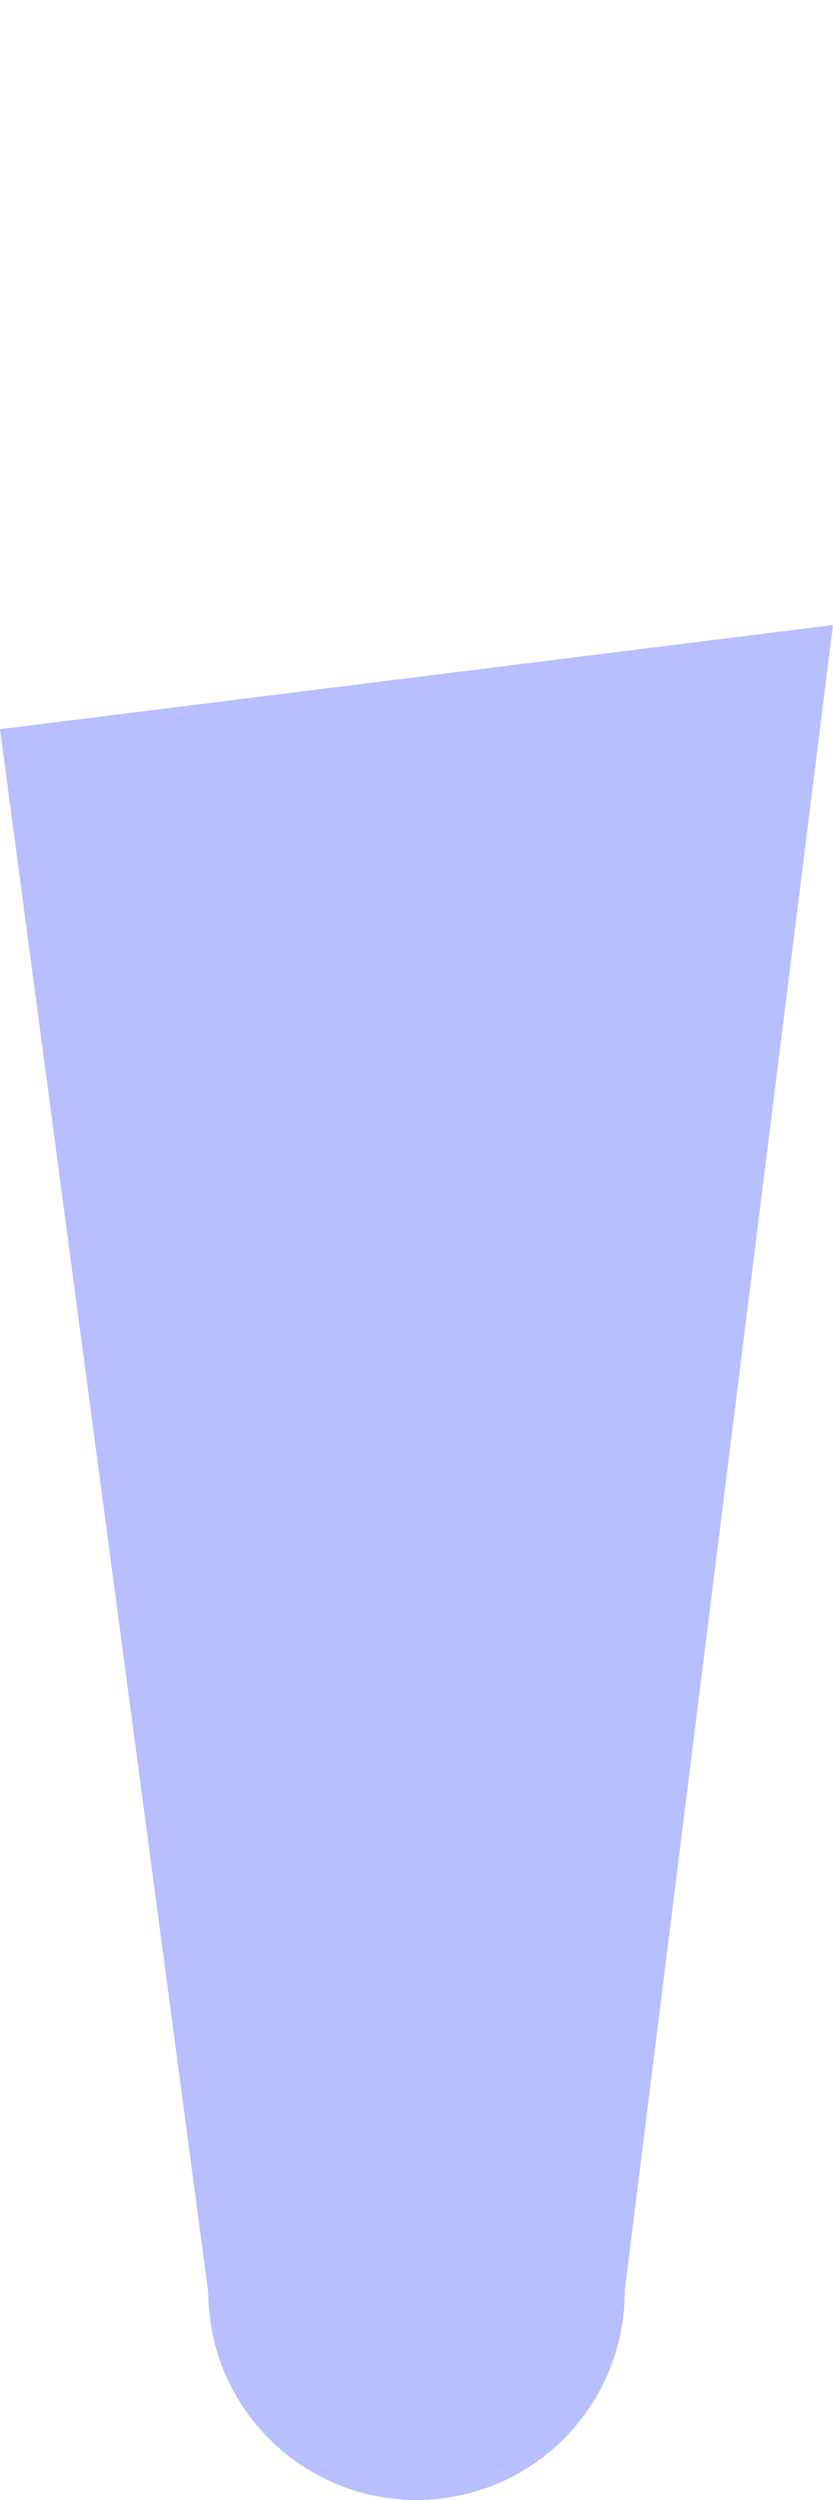
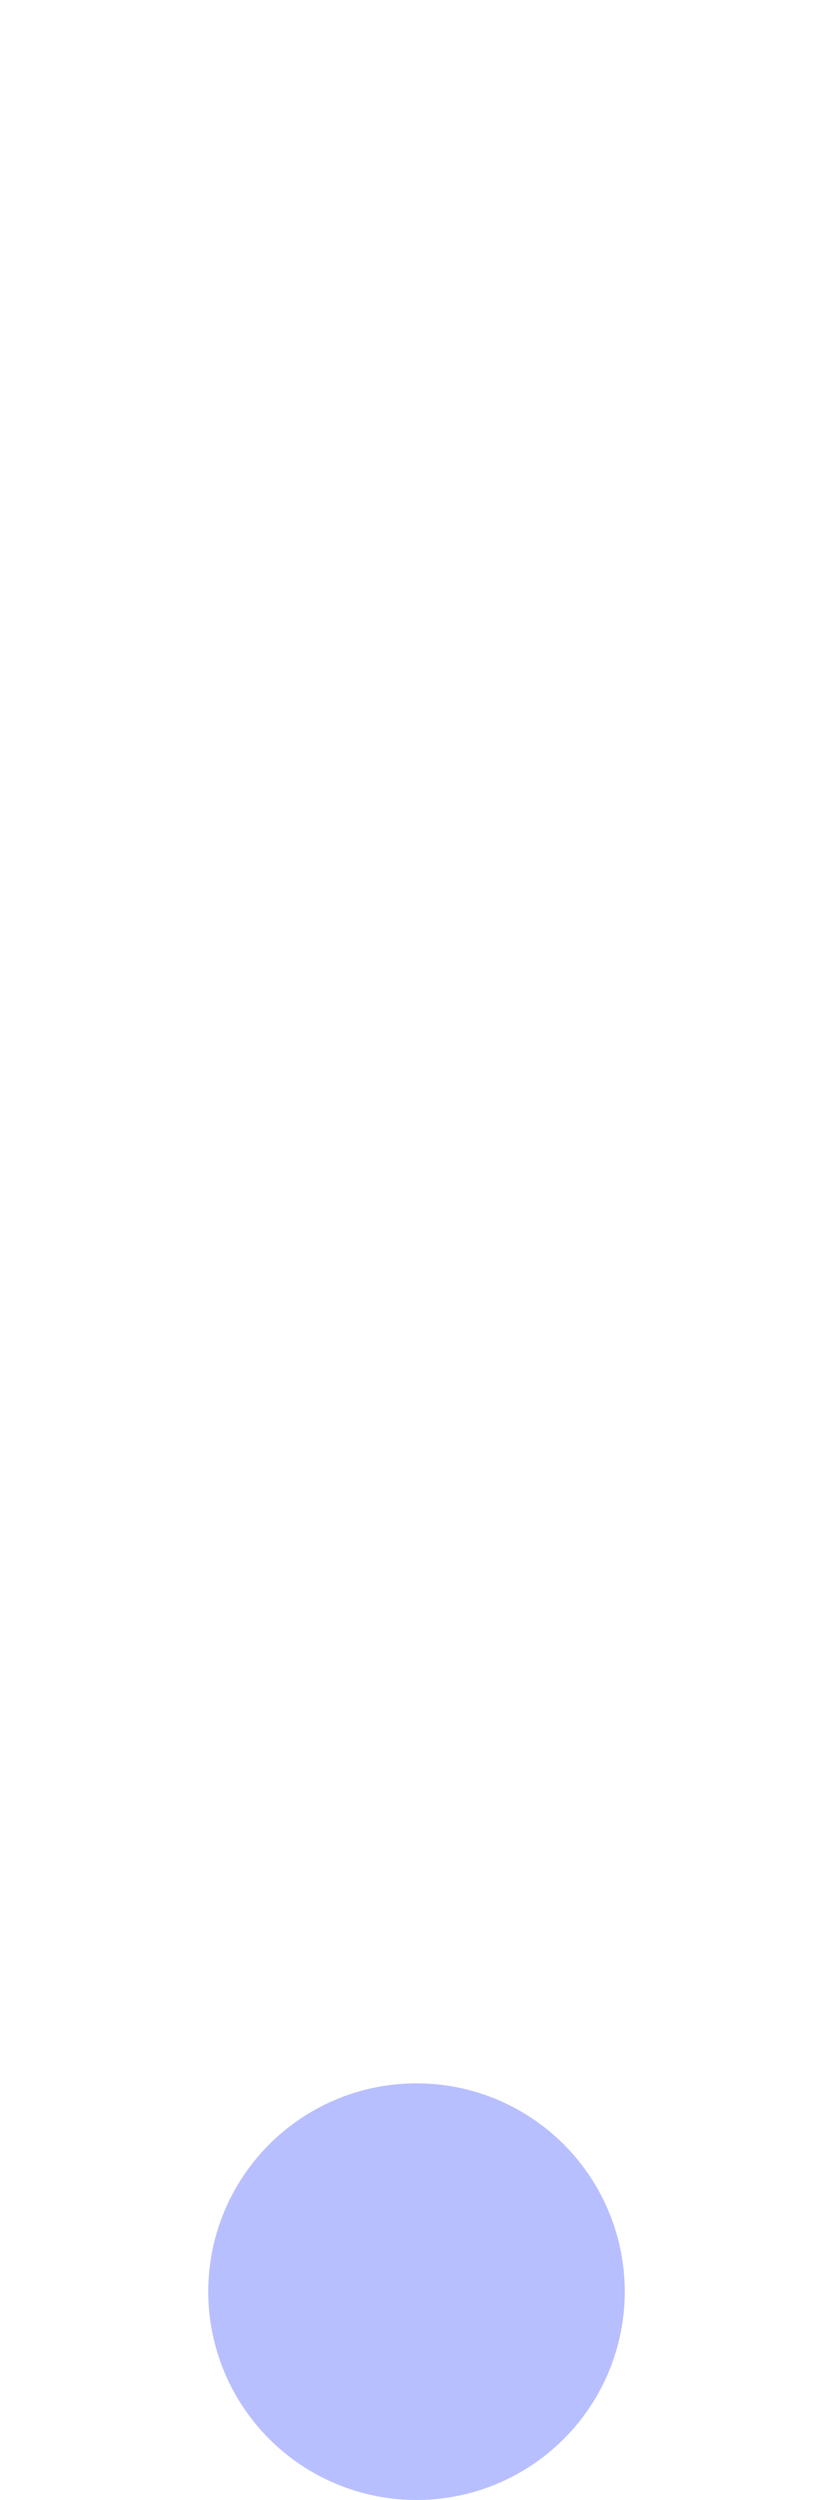
<svg xmlns="http://www.w3.org/2000/svg" width="8" height="24" viewBox="0 0 8 24" fill="none">
  <g clip-path="url(#clip0_319_968)">
    <circle cx="4" cy="22" r="2" fill="#B8BFFF" />
-     <path d="M1.00318e-06 7L8 6L5.999 22L1.999 22L1.00318e-06 7Z" fill="#B8BFFF" />
  </g>
  <defs>
    <clipPath id="clip0_319_968">
      <rect width="8" height="24" fill="white" />
    </clipPath>
  </defs>
</svg>